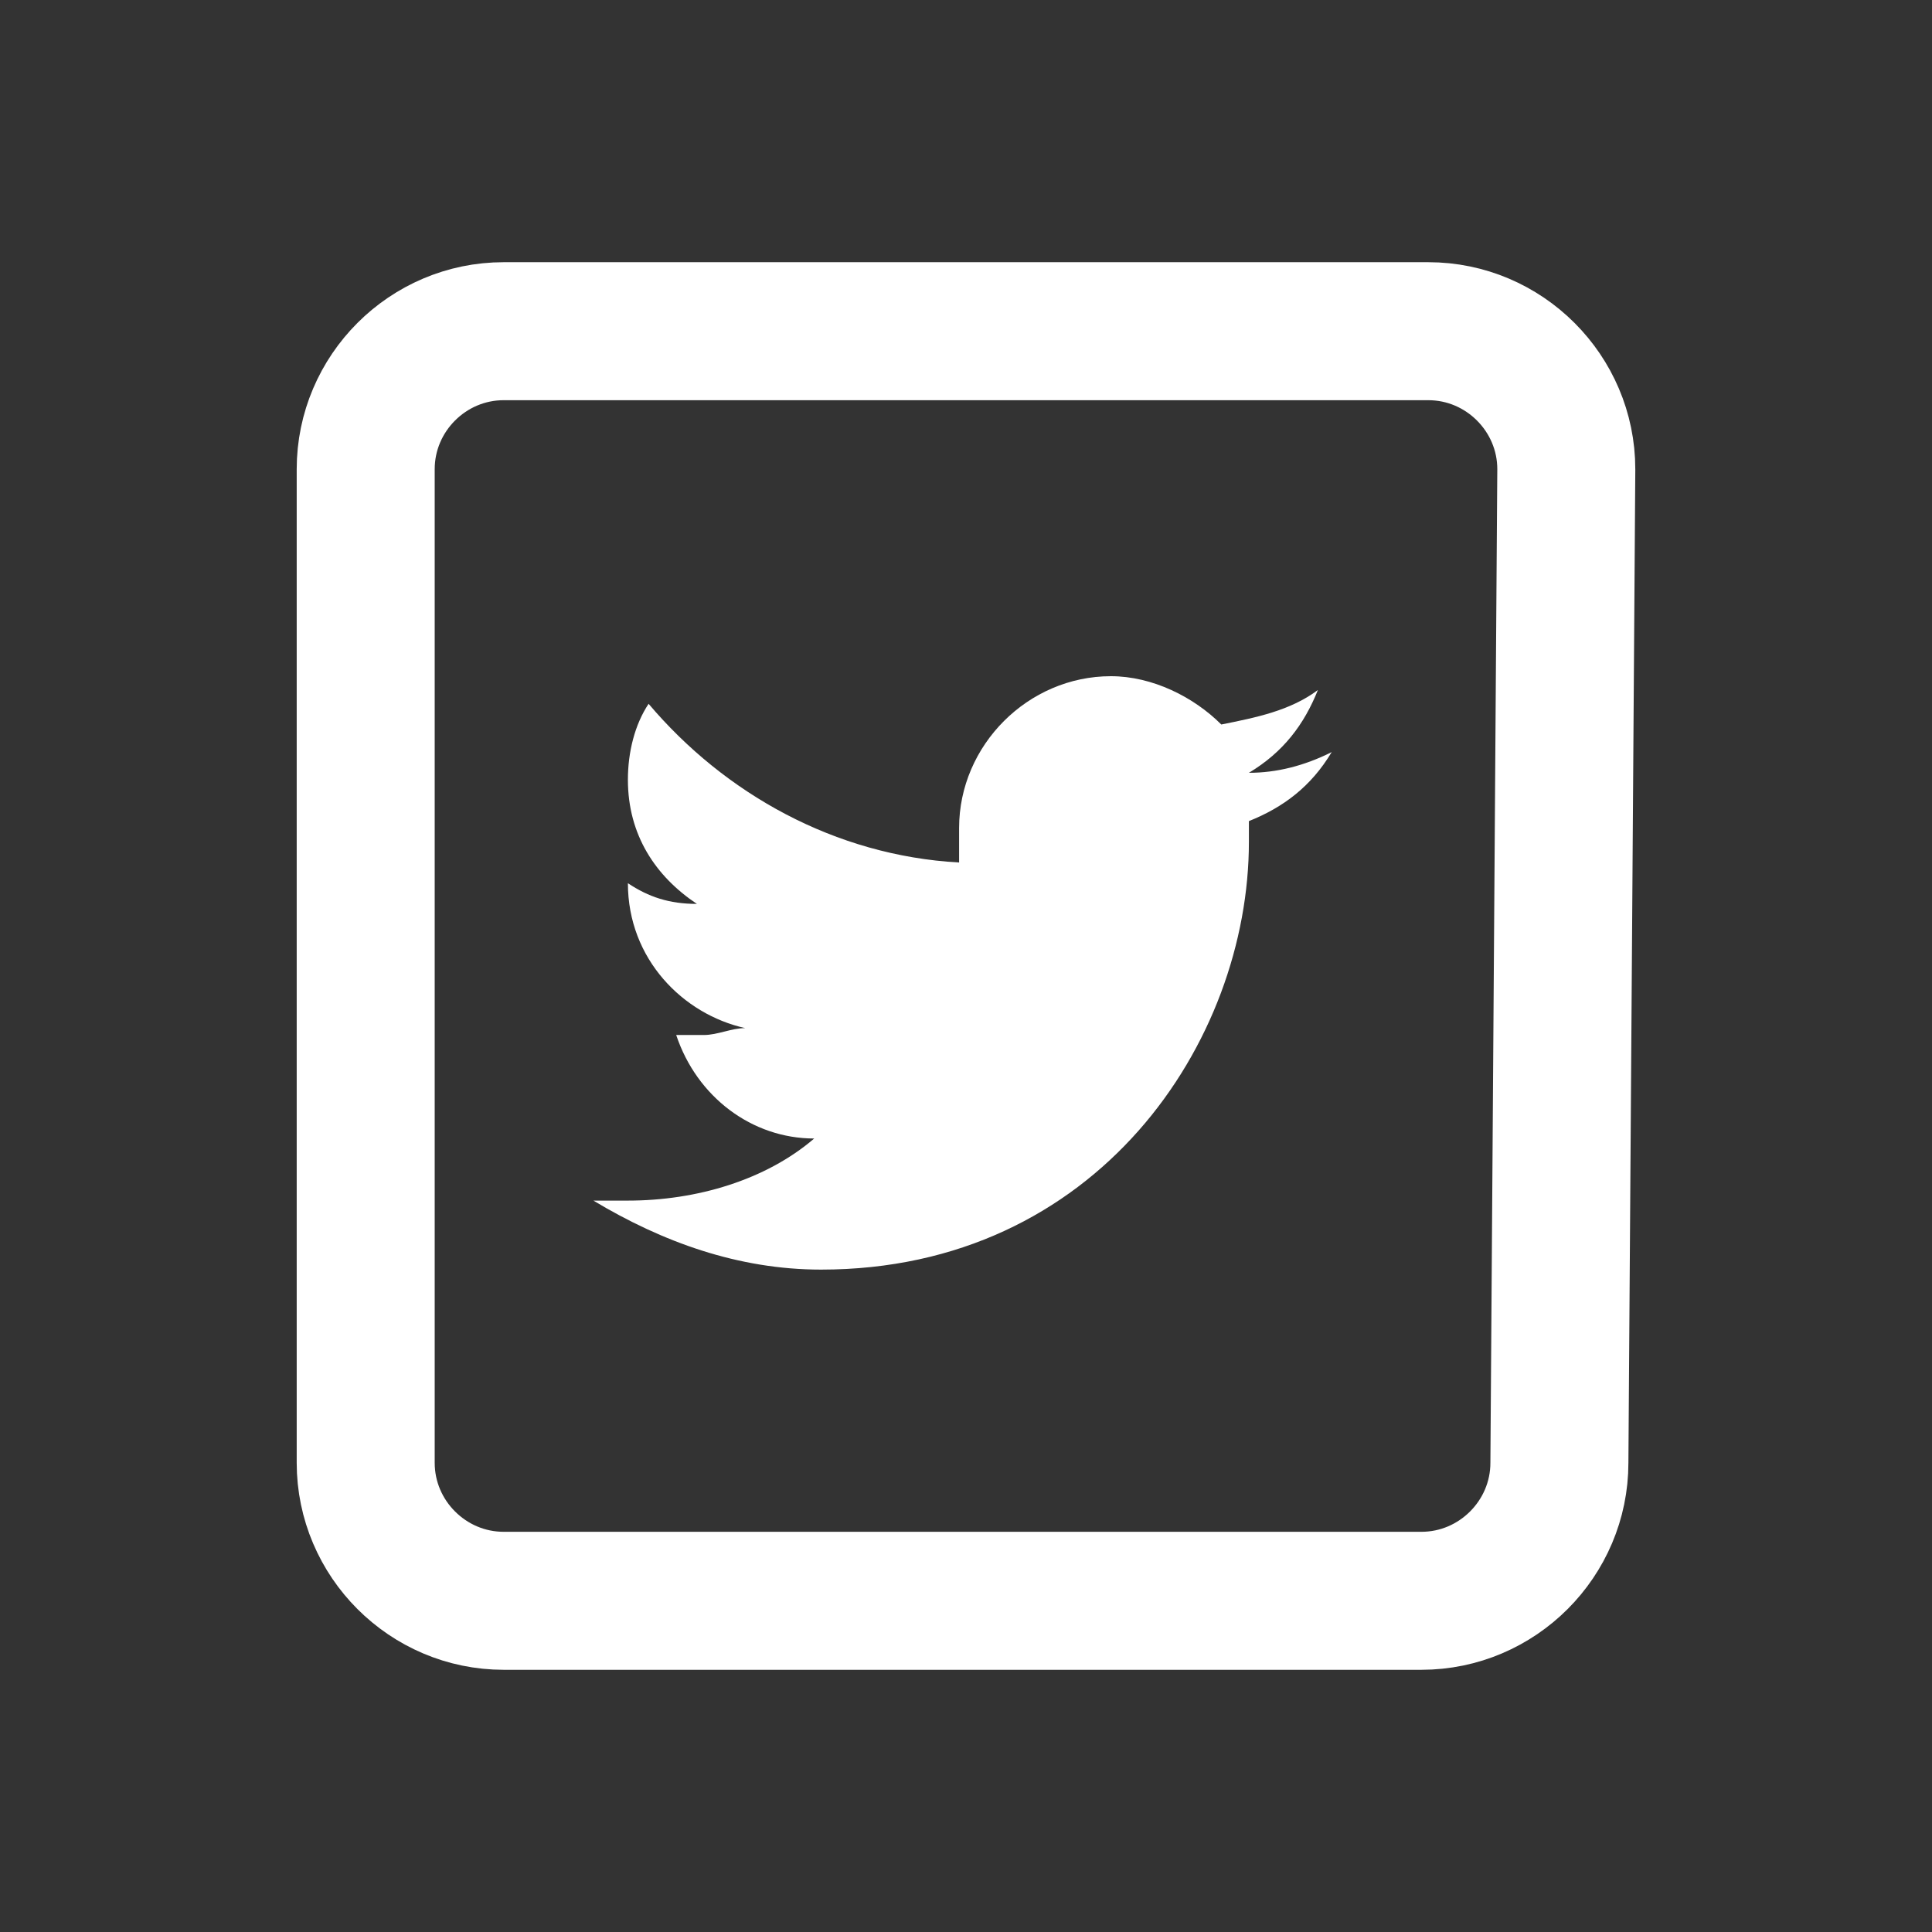
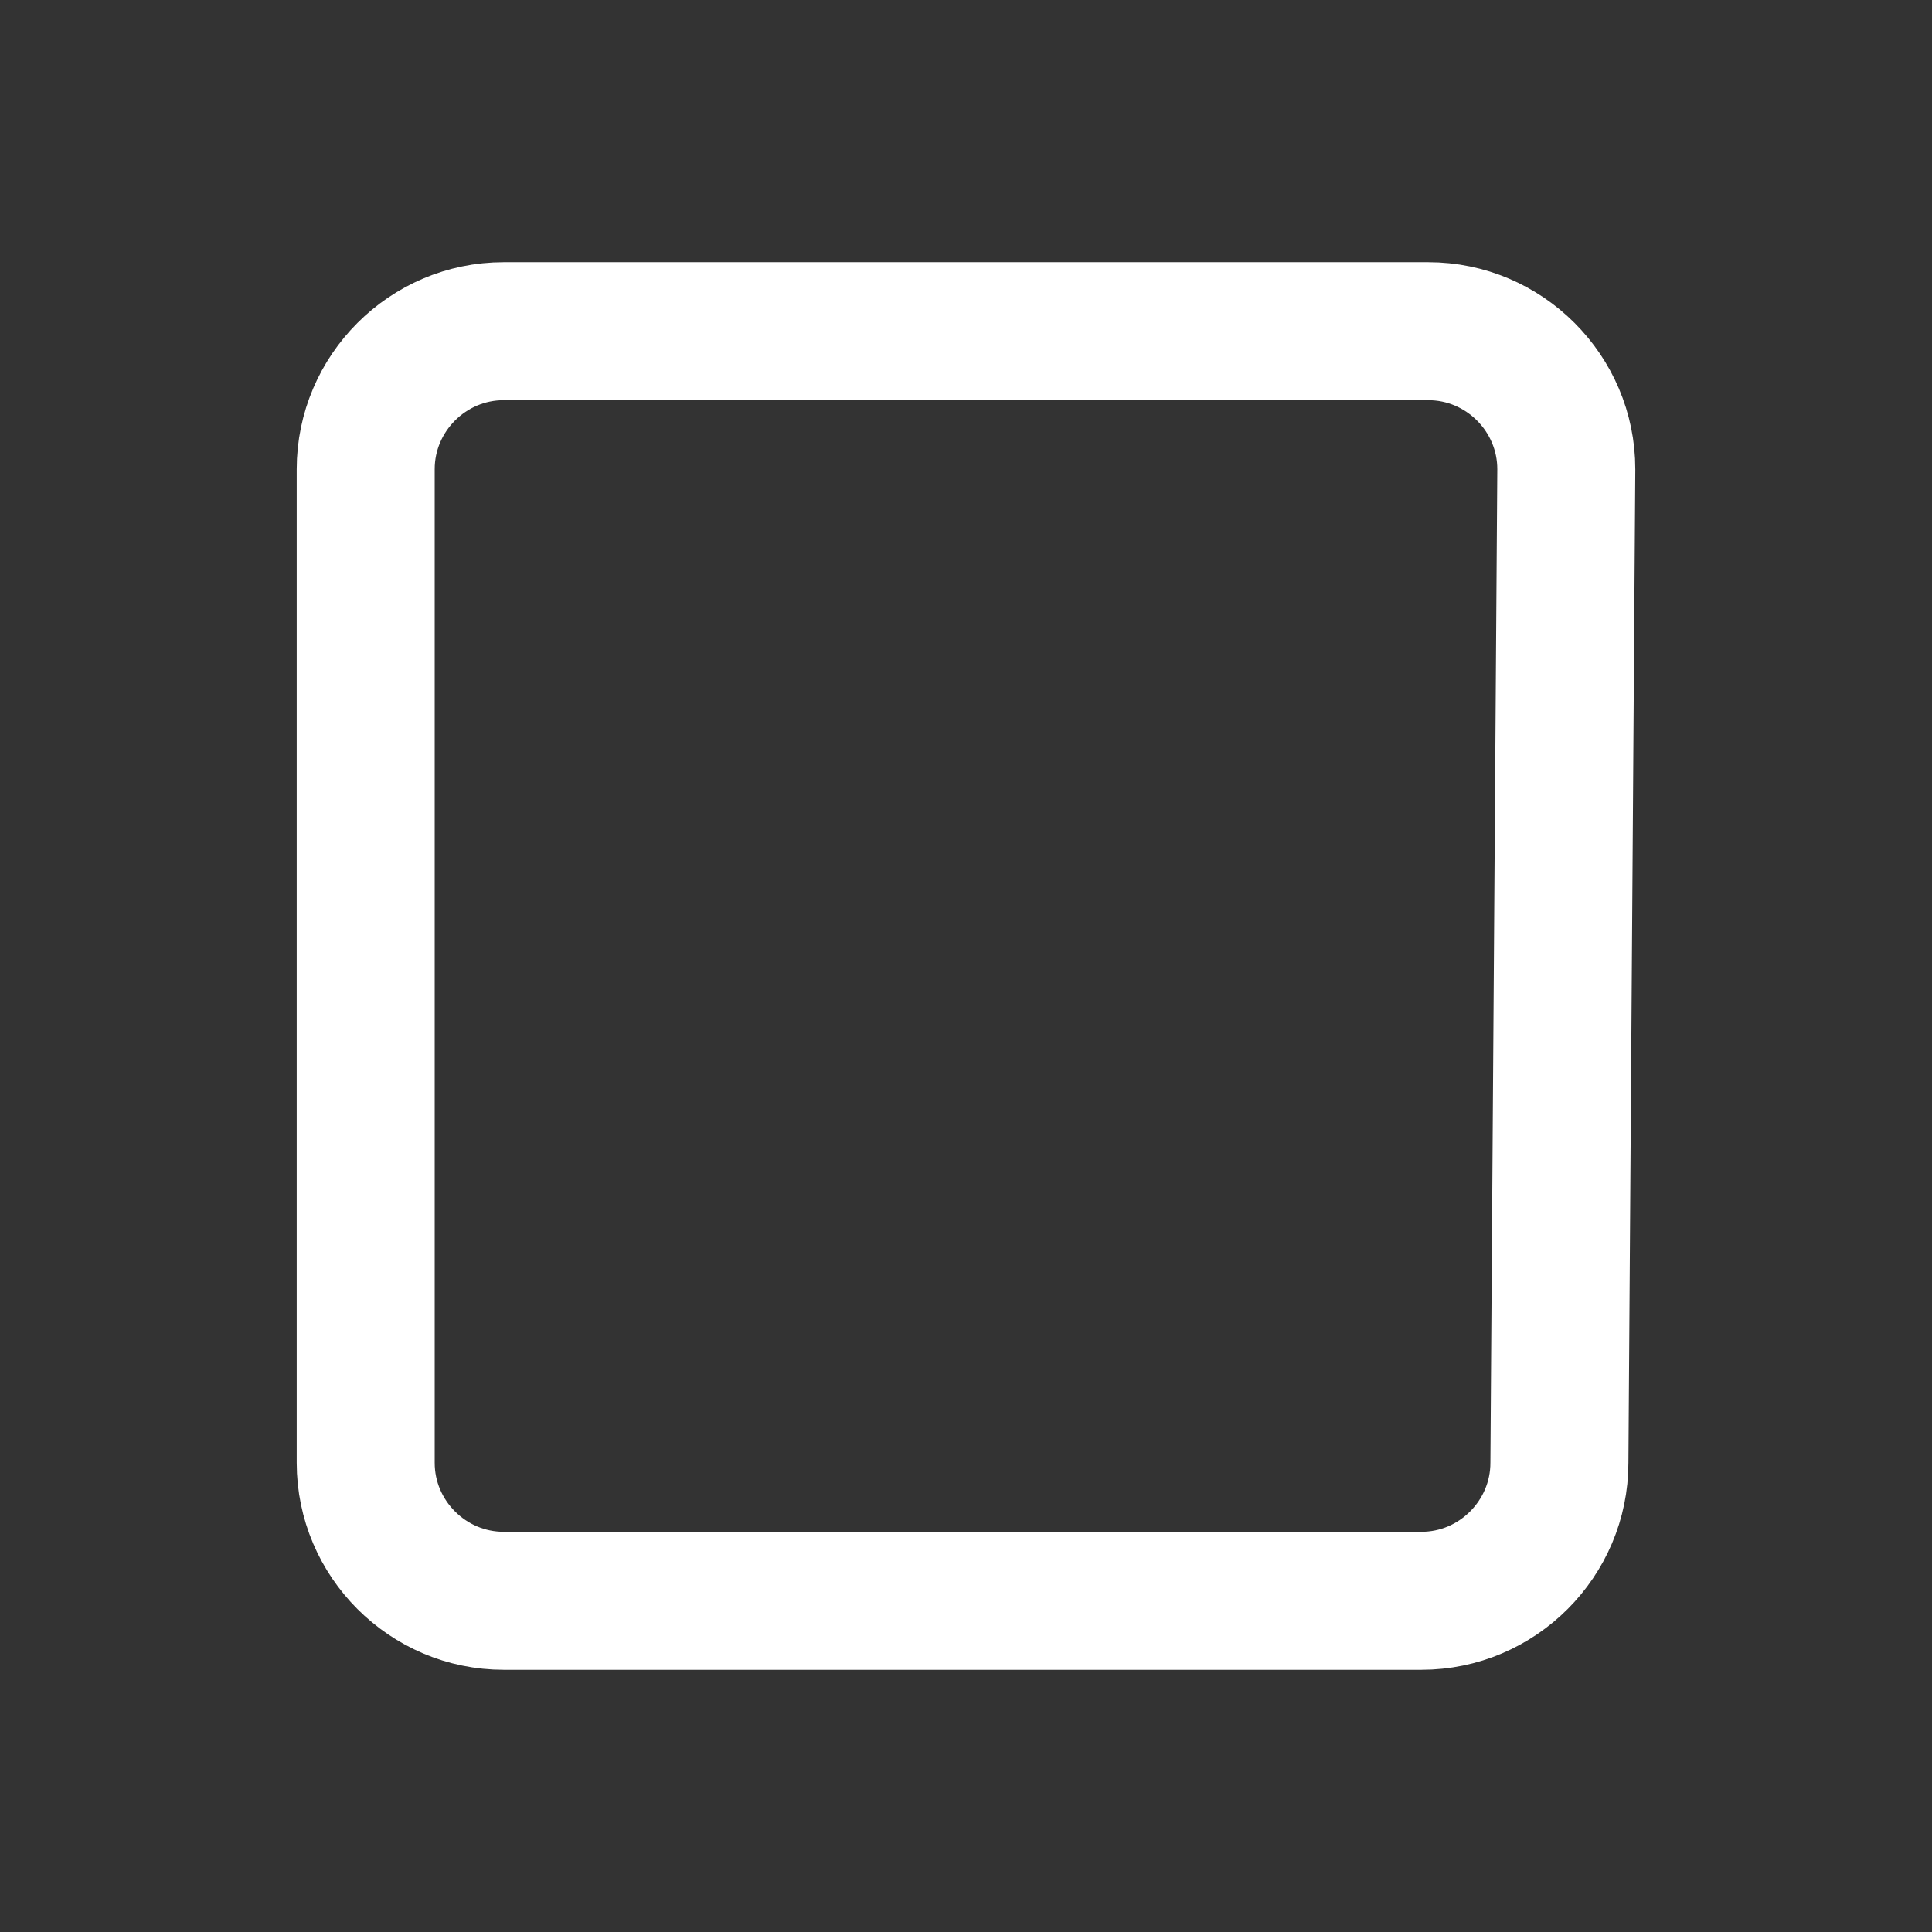
<svg xmlns="http://www.w3.org/2000/svg" version="1.1" id="Layer_1" x="0px" y="0px" viewBox="0 0 28 28" style="enable-background:new 0 0 28 28;" xml:space="preserve">
  <rect x="0" y="0" width="28" height="28" fill="#333333" stroke="none" />
  <style type="text/css">
	.st0{fill:none;stroke:#FFFFFF;stroke-width:2;stroke-miterlimit:10;}
	.st1{fill:#FFFFFF;}
</style>
  <g>
    <g>
      <g>
        <path class="st0" d="M22.7,6.8c0-1.1-0.9-2-2-2H14H7.3c-1.1,0-2,0.9-2,2v14.4c0,1.1,0.9,2,2,2h13.3c1.1,0,2-0.9,2-2L22.7,6.8     L22.7,6.8z" />
      </g>
    </g>
  </g>
-   <path class="st1" d="M19.3,10.9c-0.4,0.2-0.8,0.3-1.2,0.3c0.5-0.3,0.8-0.7,1-1.2c-0.4,0.3-0.9,0.4-1.4,0.5c-0.4-0.4-1-0.7-1.6-0.7  c-1.2,0-2.2,1-2.2,2.2c0,0.2,0,0.3,0,0.5c-1.8-0.1-3.4-1-4.5-2.3c-0.2,0.3-0.3,0.7-0.3,1.1c0,0.8,0.4,1.4,1,1.8  c-0.4,0-0.7-0.1-1-0.3l0,0c0,1.1,0.8,1.9,1.7,2.1c-0.2,0-0.4,0.1-0.6,0.1c-0.1,0-0.3,0-0.4,0c0.3,0.9,1.1,1.5,2,1.5  c-0.7,0.6-1.7,0.9-2.7,0.9c-0.2,0-0.3,0-0.5,0c1,0.6,2.1,1,3.3,1c4,0,6.2-3.3,6.2-6.2c0-0.1,0-0.2,0-0.3  C18.6,11.7,19,11.4,19.3,10.9" />
</svg>